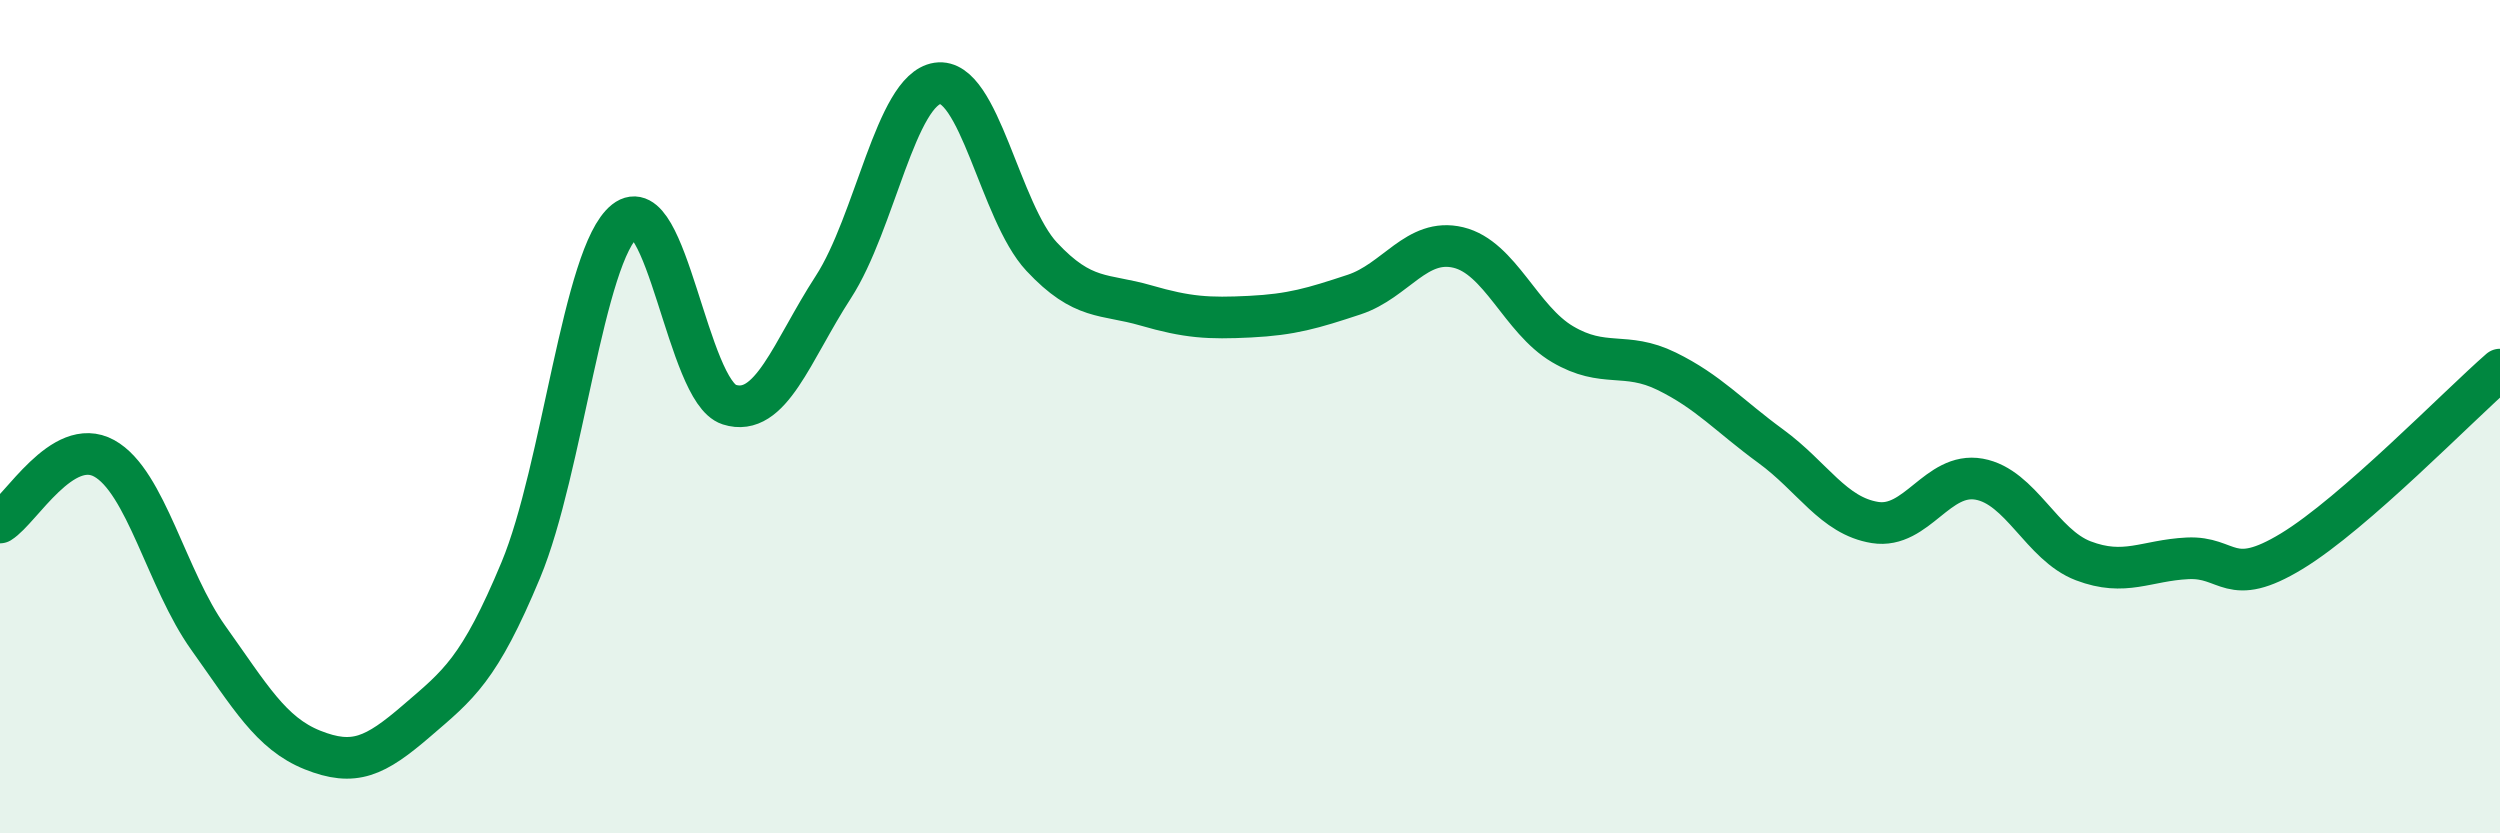
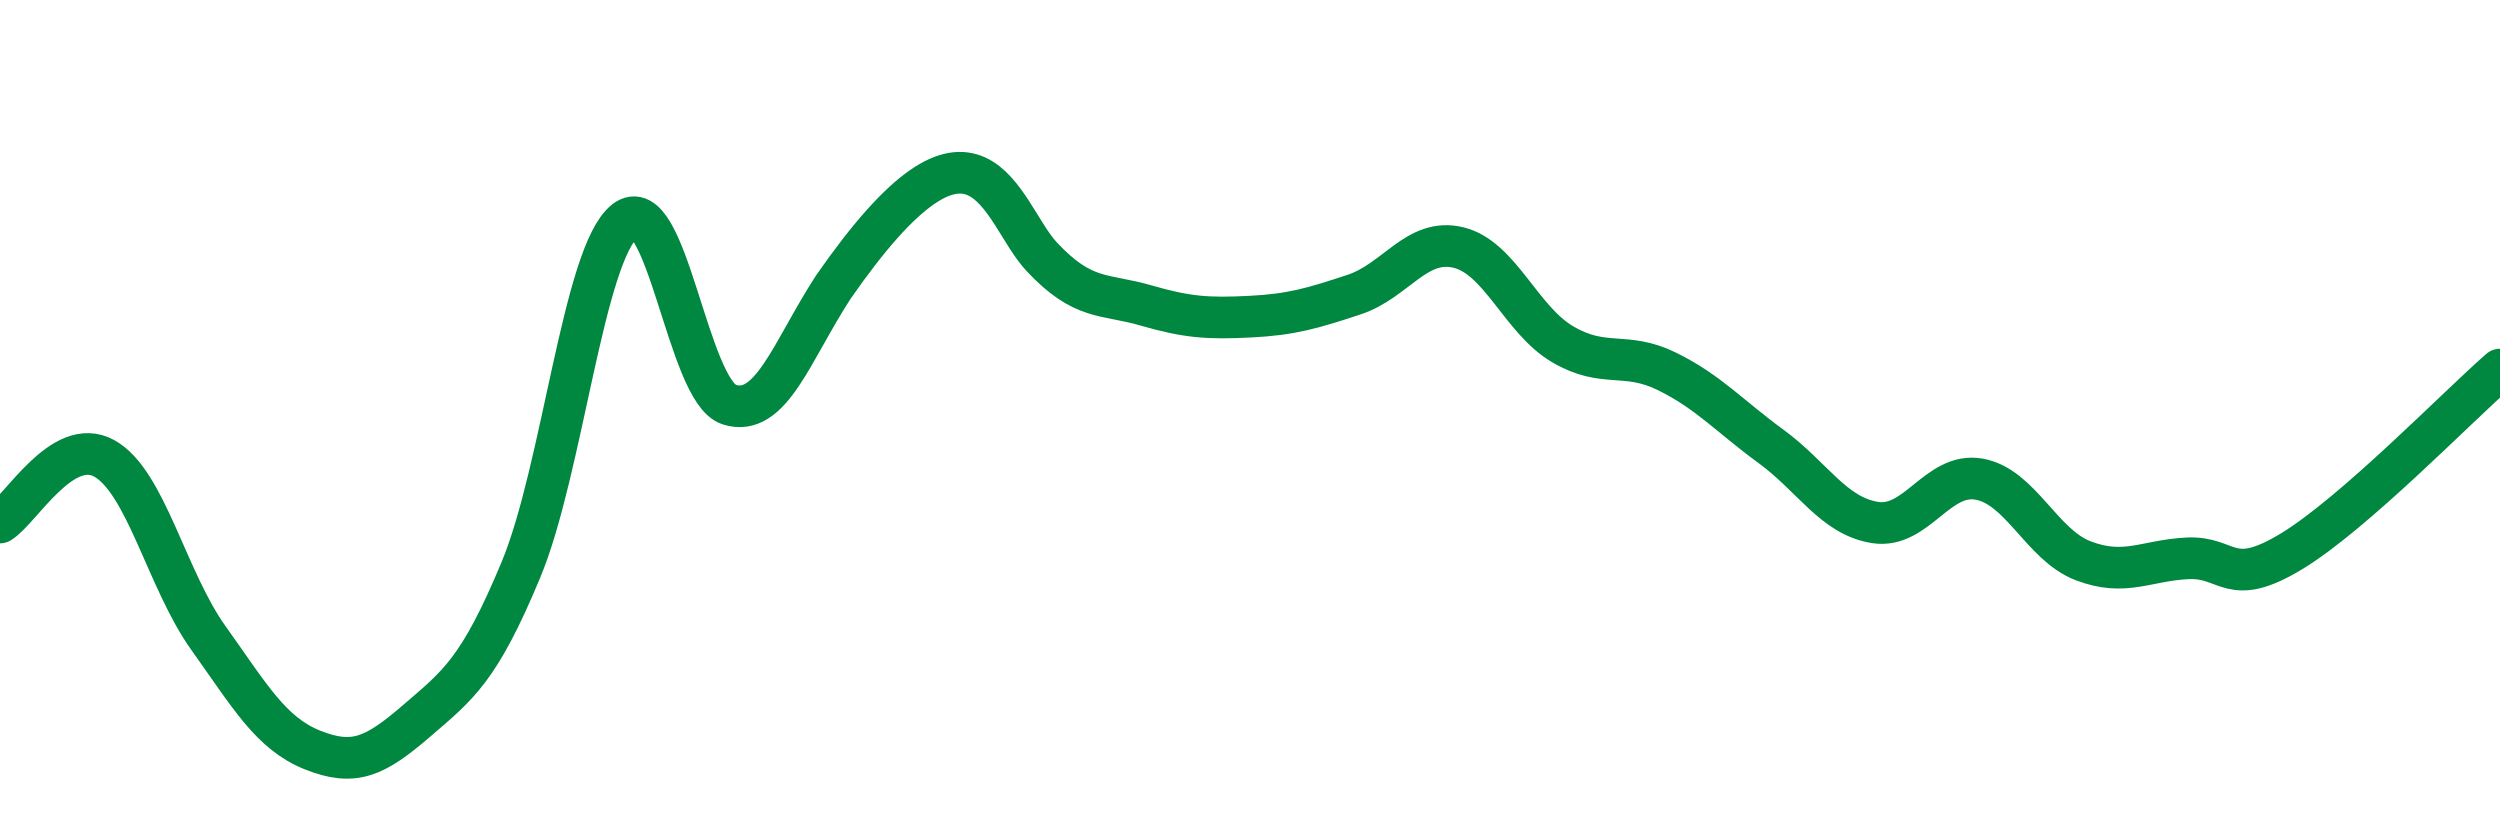
<svg xmlns="http://www.w3.org/2000/svg" width="60" height="20" viewBox="0 0 60 20">
-   <path d="M 0,12.54 C 0.5,12.23 1.5,10.45 2.5,11 C 3.5,11.55 4,13.91 5,15.31 C 6,16.71 6.5,17.6 7.5,18 C 8.5,18.4 9,18.16 10,17.3 C 11,16.44 11.5,16.08 12.5,13.68 C 13.5,11.28 14,6.09 15,5.3 C 16,4.51 16.5,9.39 17.5,9.71 C 18.5,10.03 19,8.43 20,6.89 C 21,5.35 21.5,2.15 22.5,2 C 23.5,1.85 24,5.09 25,6.16 C 26,7.23 26.5,7.04 27.5,7.33 C 28.5,7.62 29,7.65 30,7.6 C 31,7.55 31.5,7.4 32.5,7.07 C 33.5,6.74 34,5.7 35,5.94 C 36,6.18 36.5,7.67 37.5,8.26 C 38.5,8.85 39,8.42 40,8.91 C 41,9.4 41.5,9.98 42.5,10.71 C 43.5,11.44 44,12.38 45,12.54 C 46,12.7 46.5,11.32 47.5,11.5 C 48.5,11.68 49,13.08 50,13.46 C 51,13.84 51.5,13.45 52.5,13.4 C 53.5,13.35 53.5,14.14 55,13.23 C 56.5,12.32 59,9.74 60,8.87L60 20L0 20Z" fill="#008740" opacity="0.1" stroke-linecap="round" stroke-linejoin="round" />
-   <path d="M 0,12.54 C 0.5,12.23 1.5,10.45 2.5,11 C 3.5,11.55 4,13.91 5,15.31 C 6,16.71 6.5,17.6 7.5,18 C 8.5,18.4 9,18.16 10,17.3 C 11,16.44 11.5,16.08 12.5,13.68 C 13.5,11.28 14,6.09 15,5.3 C 16,4.51 16.5,9.39 17.5,9.71 C 18.5,10.03 19,8.43 20,6.89 C 21,5.35 21.5,2.15 22.5,2 C 23.5,1.85 24,5.09 25,6.16 C 26,7.23 26.5,7.04 27.5,7.33 C 28.5,7.62 29,7.65 30,7.6 C 31,7.55 31.5,7.4 32.5,7.07 C 33.5,6.74 34,5.7 35,5.94 C 36,6.18 36.5,7.67 37.5,8.26 C 38.5,8.85 39,8.42 40,8.91 C 41,9.4 41.5,9.98 42.5,10.71 C 43.5,11.44 44,12.38 45,12.54 C 46,12.7 46.5,11.32 47.5,11.5 C 48.5,11.68 49,13.08 50,13.46 C 51,13.84 51.5,13.45 52.5,13.4 C 53.5,13.35 53.5,14.14 55,13.23 C 56.5,12.32 59,9.74 60,8.87" stroke="#008740" stroke-width="1" fill="none" stroke-linecap="round" stroke-linejoin="round" />
+   <path d="M 0,12.54 C 0.5,12.23 1.5,10.45 2.5,11 C 3.5,11.55 4,13.91 5,15.31 C 6,16.71 6.5,17.6 7.5,18 C 8.5,18.4 9,18.16 10,17.3 C 11,16.44 11.5,16.08 12.5,13.68 C 13.5,11.28 14,6.09 15,5.3 C 16,4.51 16.5,9.39 17.5,9.71 C 18.5,10.03 19,8.43 20,6.89 C 23.5,1.85 24,5.09 25,6.16 C 26,7.23 26.5,7.04 27.5,7.33 C 28.5,7.62 29,7.65 30,7.6 C 31,7.55 31.5,7.4 32.5,7.07 C 33.5,6.74 34,5.7 35,5.94 C 36,6.18 36.5,7.67 37.5,8.26 C 38.5,8.85 39,8.42 40,8.91 C 41,9.4 41.5,9.98 42.5,10.71 C 43.5,11.44 44,12.38 45,12.54 C 46,12.7 46.5,11.32 47.5,11.5 C 48.5,11.68 49,13.08 50,13.46 C 51,13.84 51.5,13.45 52.5,13.4 C 53.5,13.35 53.5,14.14 55,13.23 C 56.5,12.32 59,9.74 60,8.87" stroke="#008740" stroke-width="1" fill="none" stroke-linecap="round" stroke-linejoin="round" />
</svg>